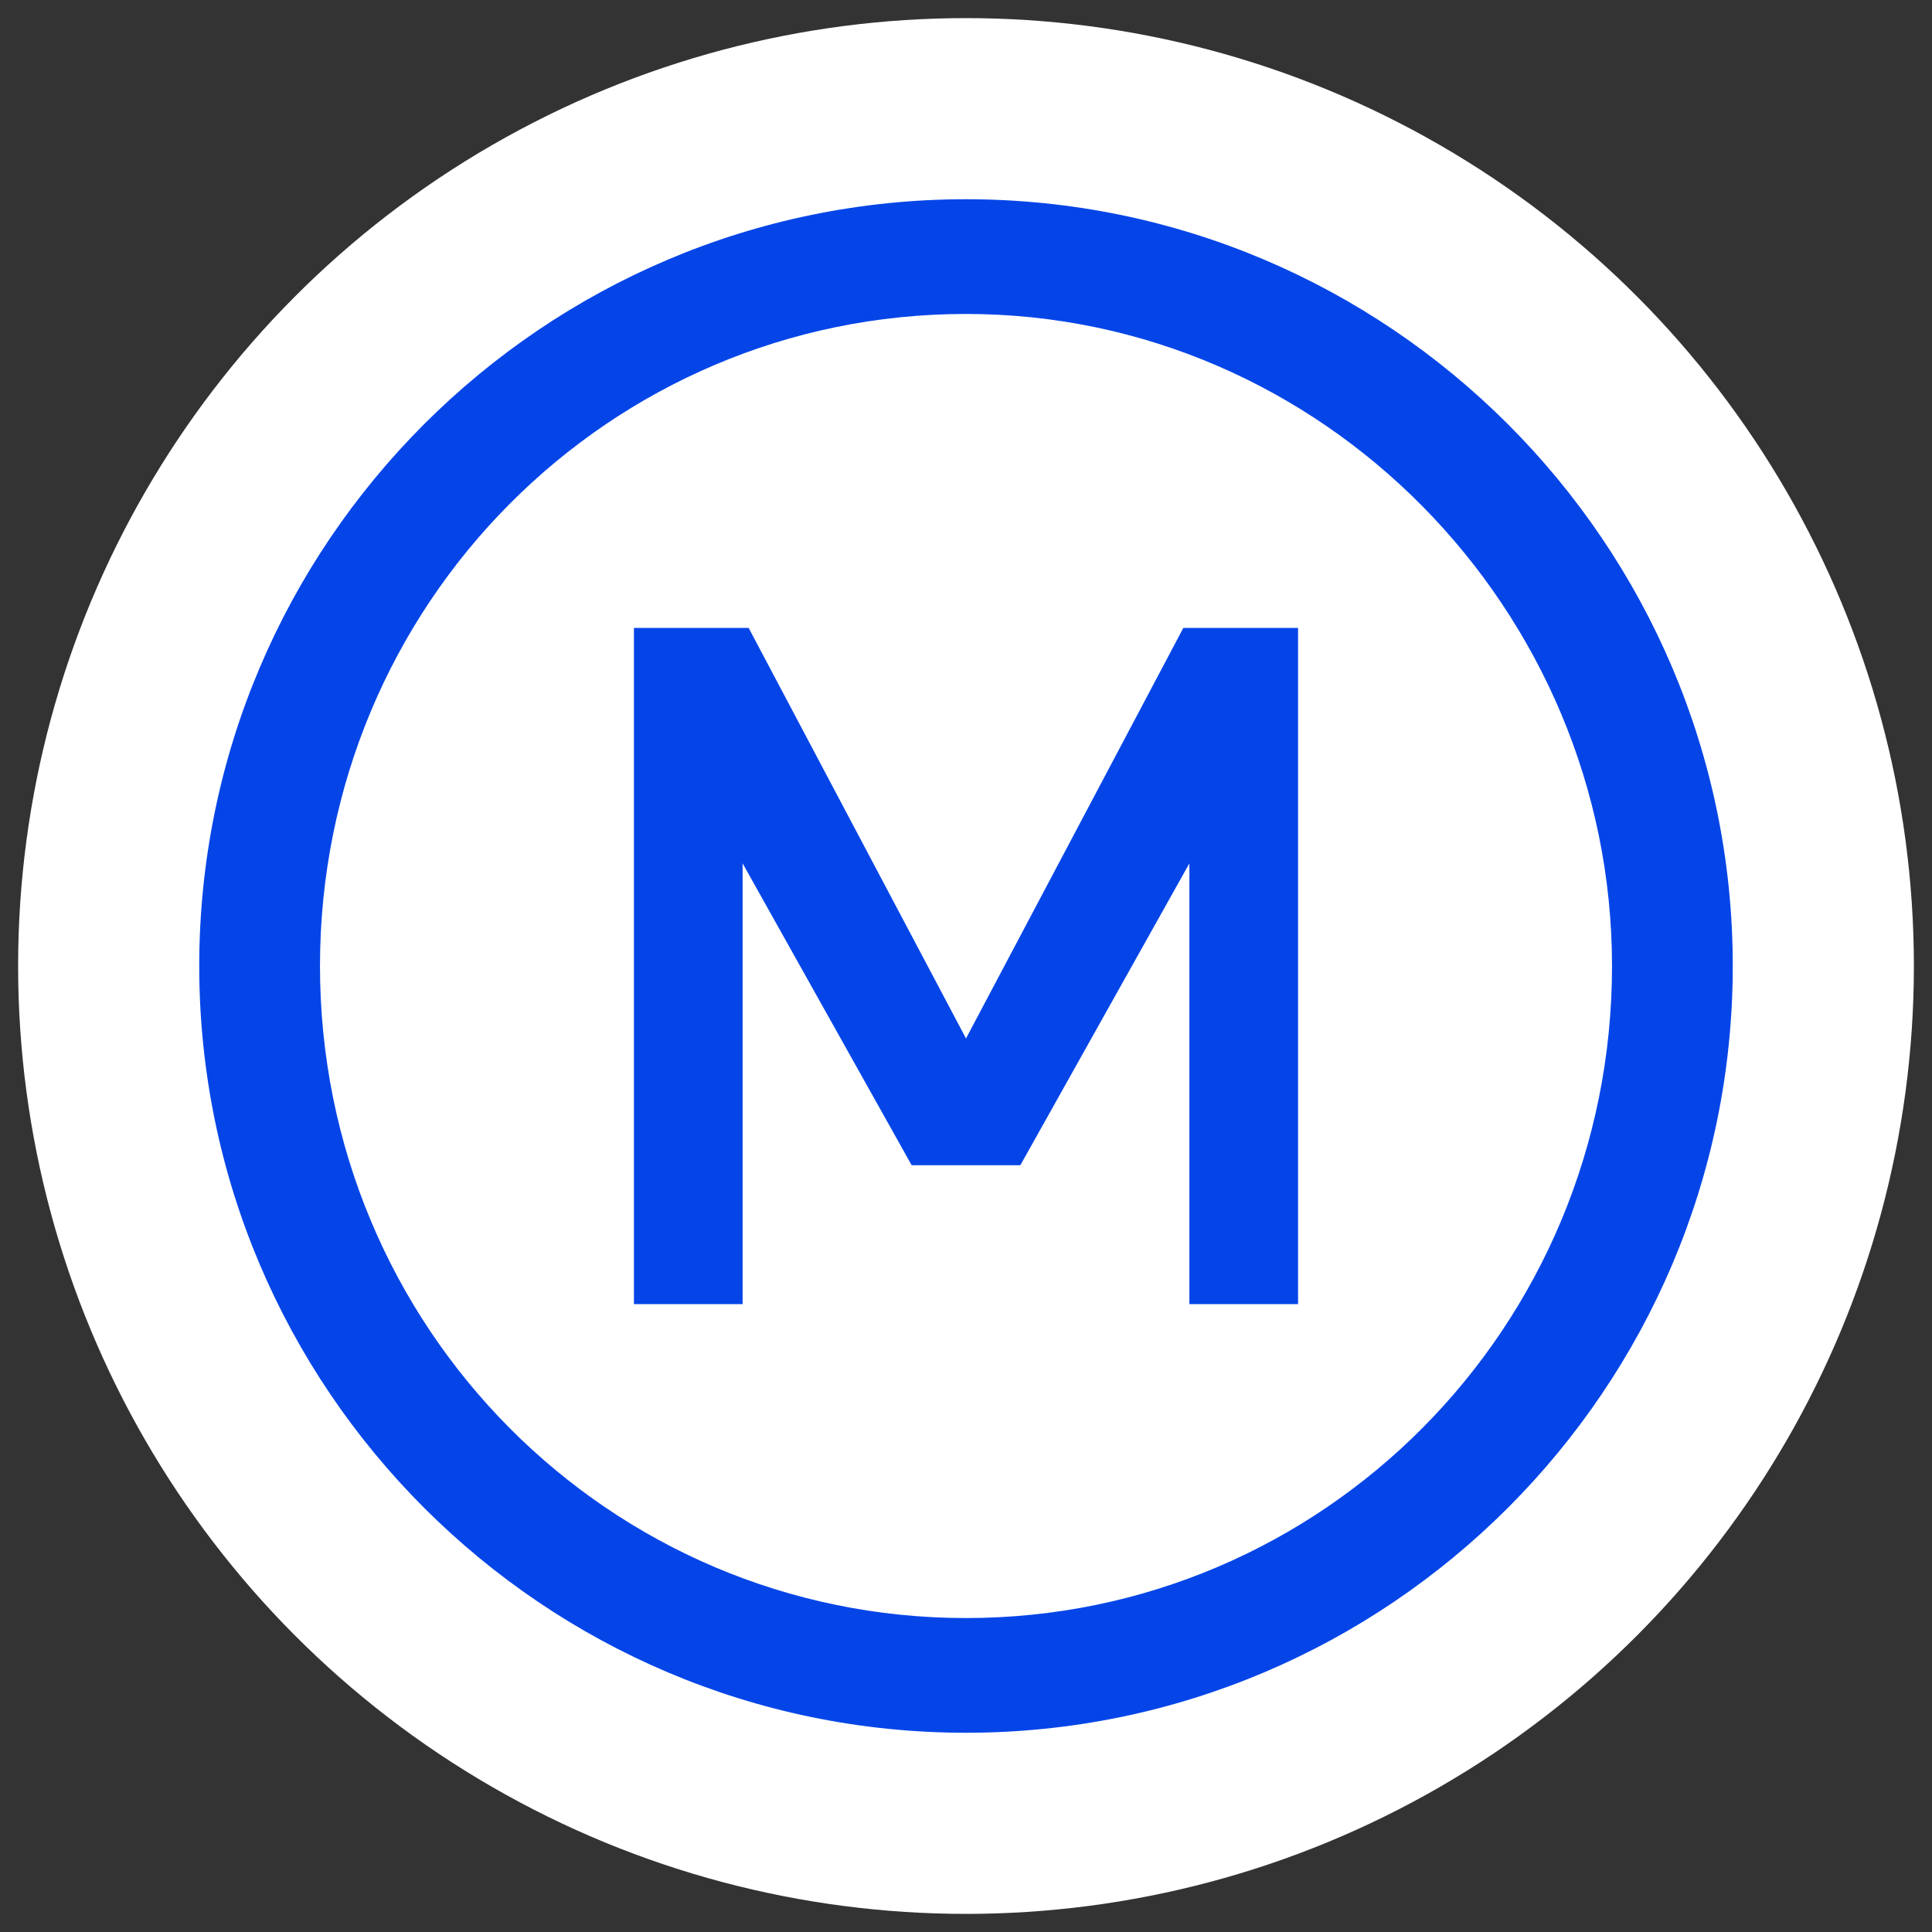
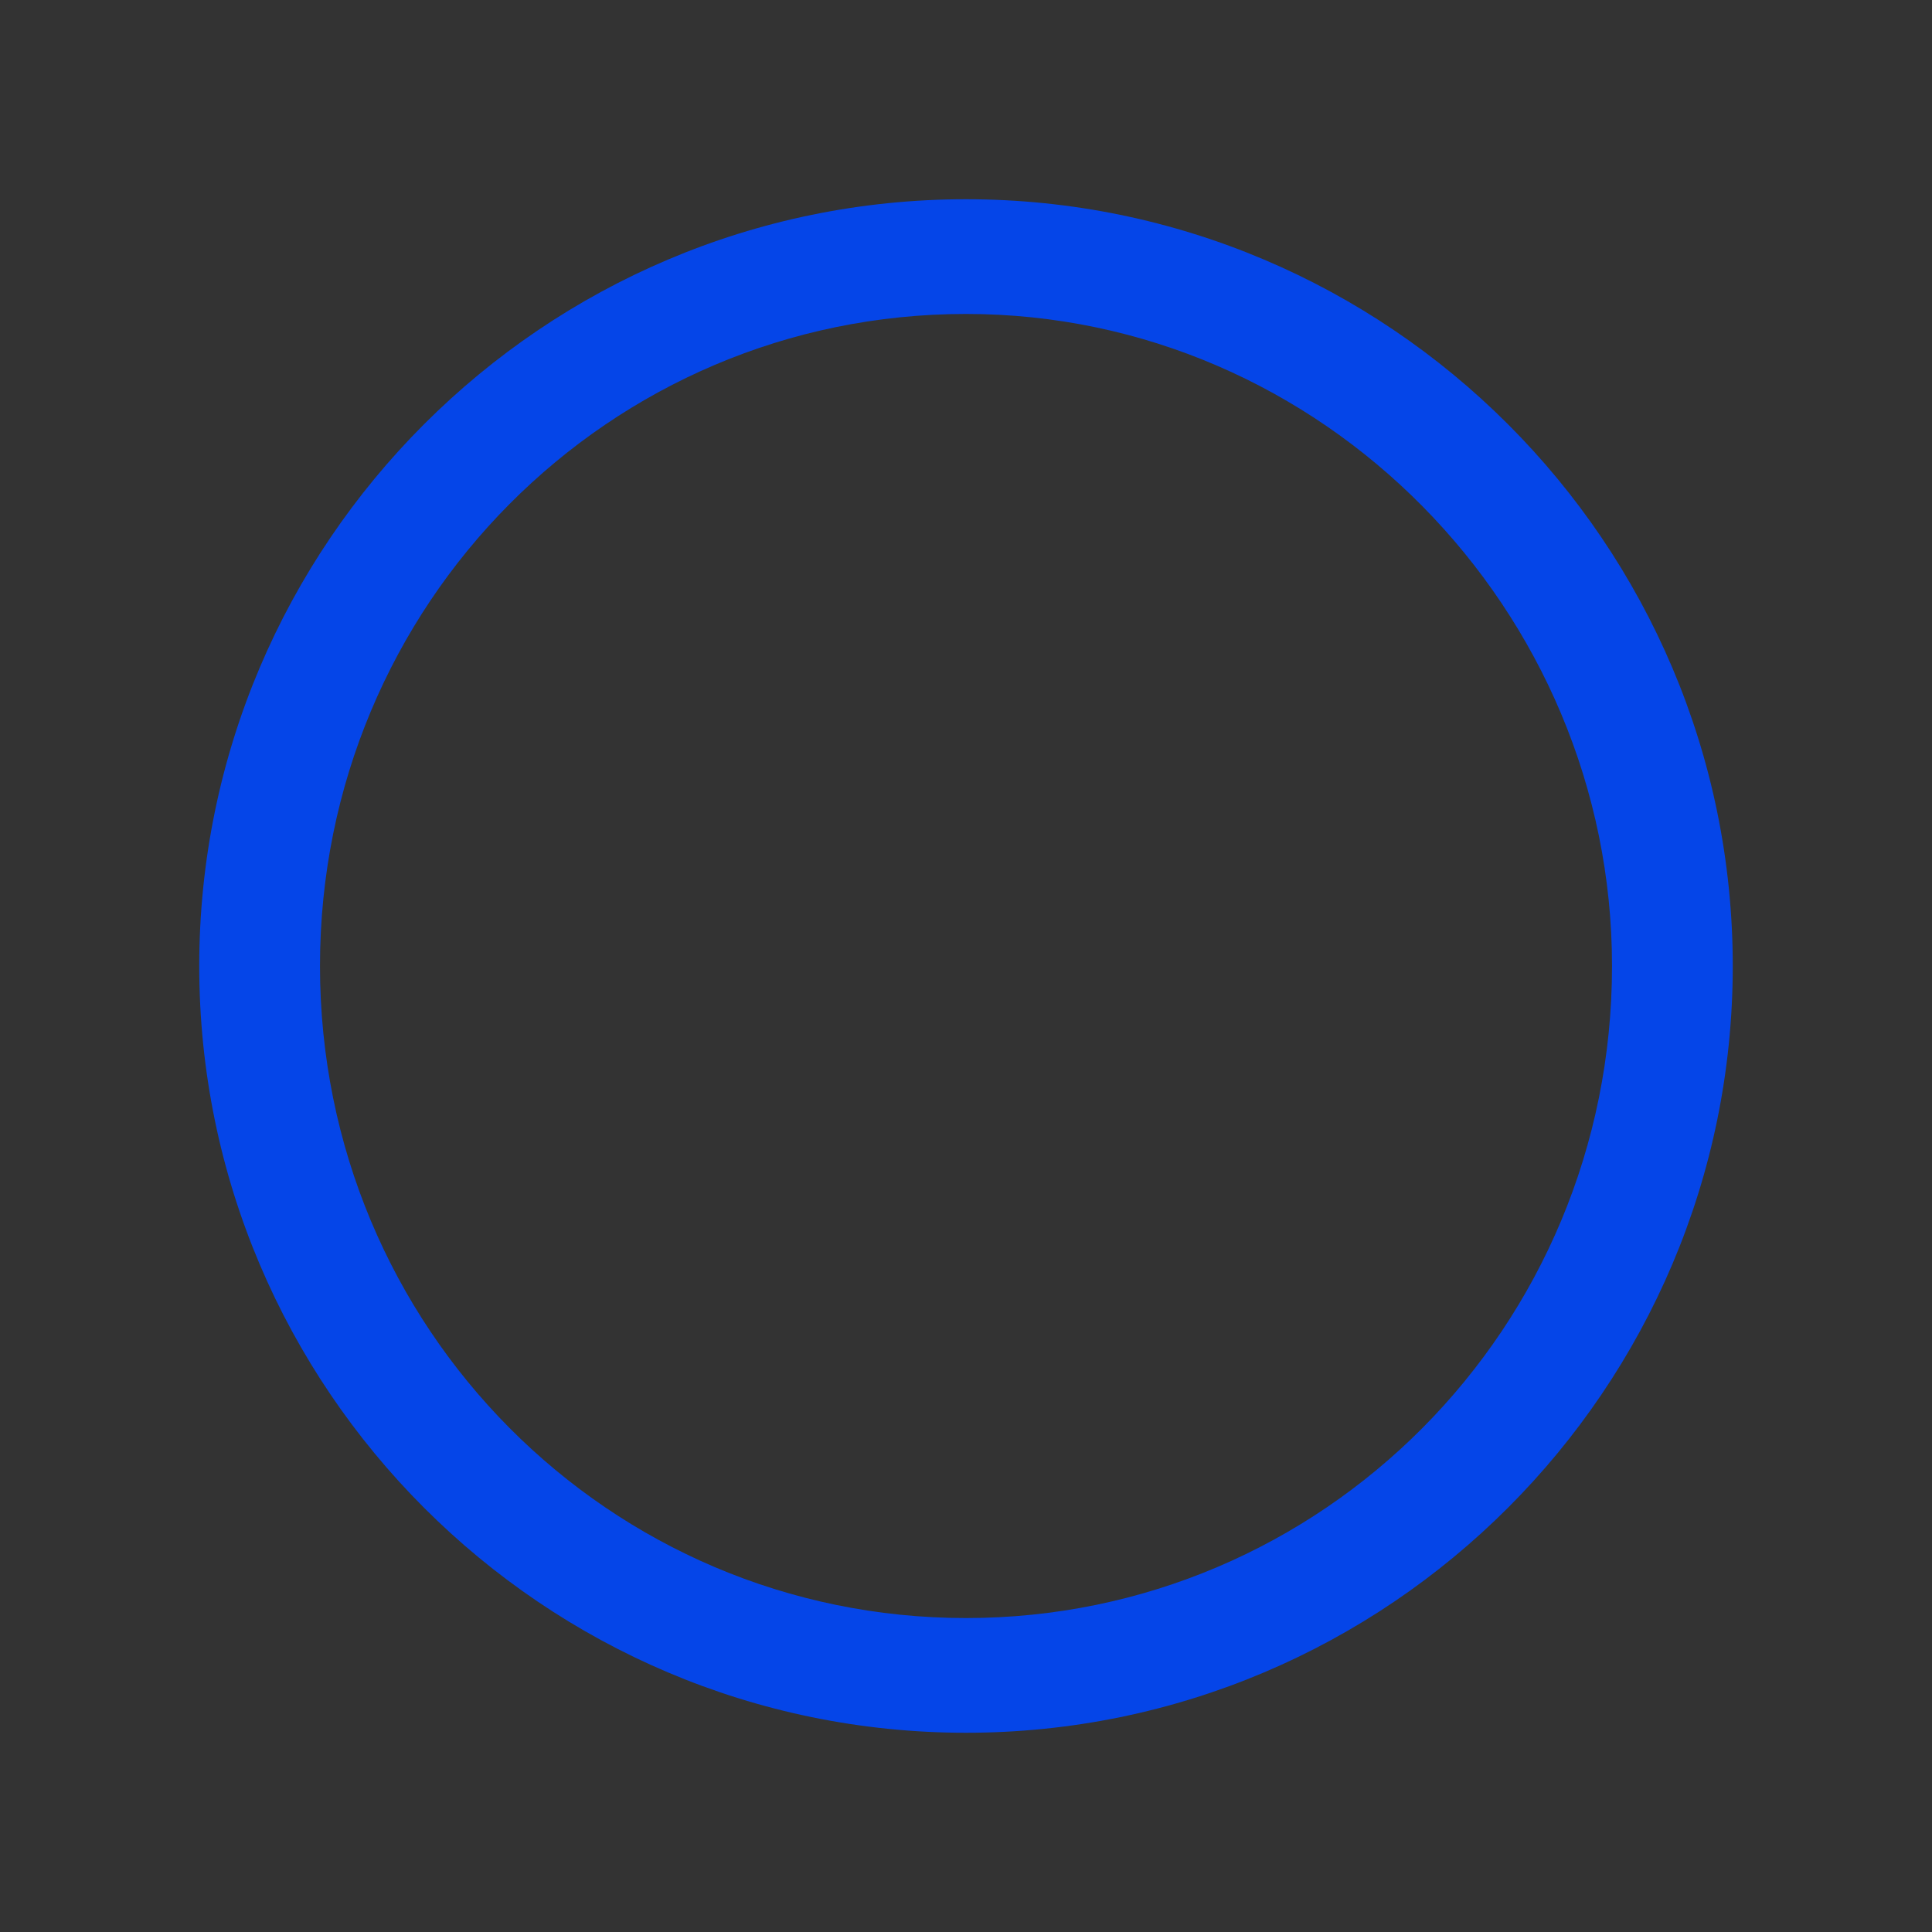
<svg xmlns="http://www.w3.org/2000/svg" version="1.1" id="Livello_1" x="0px" y="0px" viewBox="0 0 32 32" style="enable-background:new 0 0 32 32;" xml:space="preserve">
  <rect x="0" y="0" width="32" height="32" fill="#333333" stroke="none" />
  <style type="text/css">
	.st0{fill:#FFFFFF;}
	.st1{fill:#0545E8;}
</style>
-   <circle class="st0" cx="16" cy="16" r="15.7" />
  <g>
    <path class="st1" d="M16,3.3C9,3.3,3.3,9,3.3,16S9,28.7,16,28.7S28.7,23,28.7,16S23,3.3,16,3.3z M16,26.8C10.1,26.8,5.3,22,5.3,16   S10.1,5.2,16,5.2S26.7,10.1,26.7,16C26.7,22,21.9,26.8,16,26.8z" />
-     <polygon class="st1" points="16,17.2 12.4,10.4 10.5,10.4 10.5,21.6 12.3,21.6 12.3,14.3 15.1,19.3 16.9,19.3 19.7,14.3 19.7,21.6    21.5,21.6 21.5,10.4 19.6,10.4  " />
  </g>
</svg>